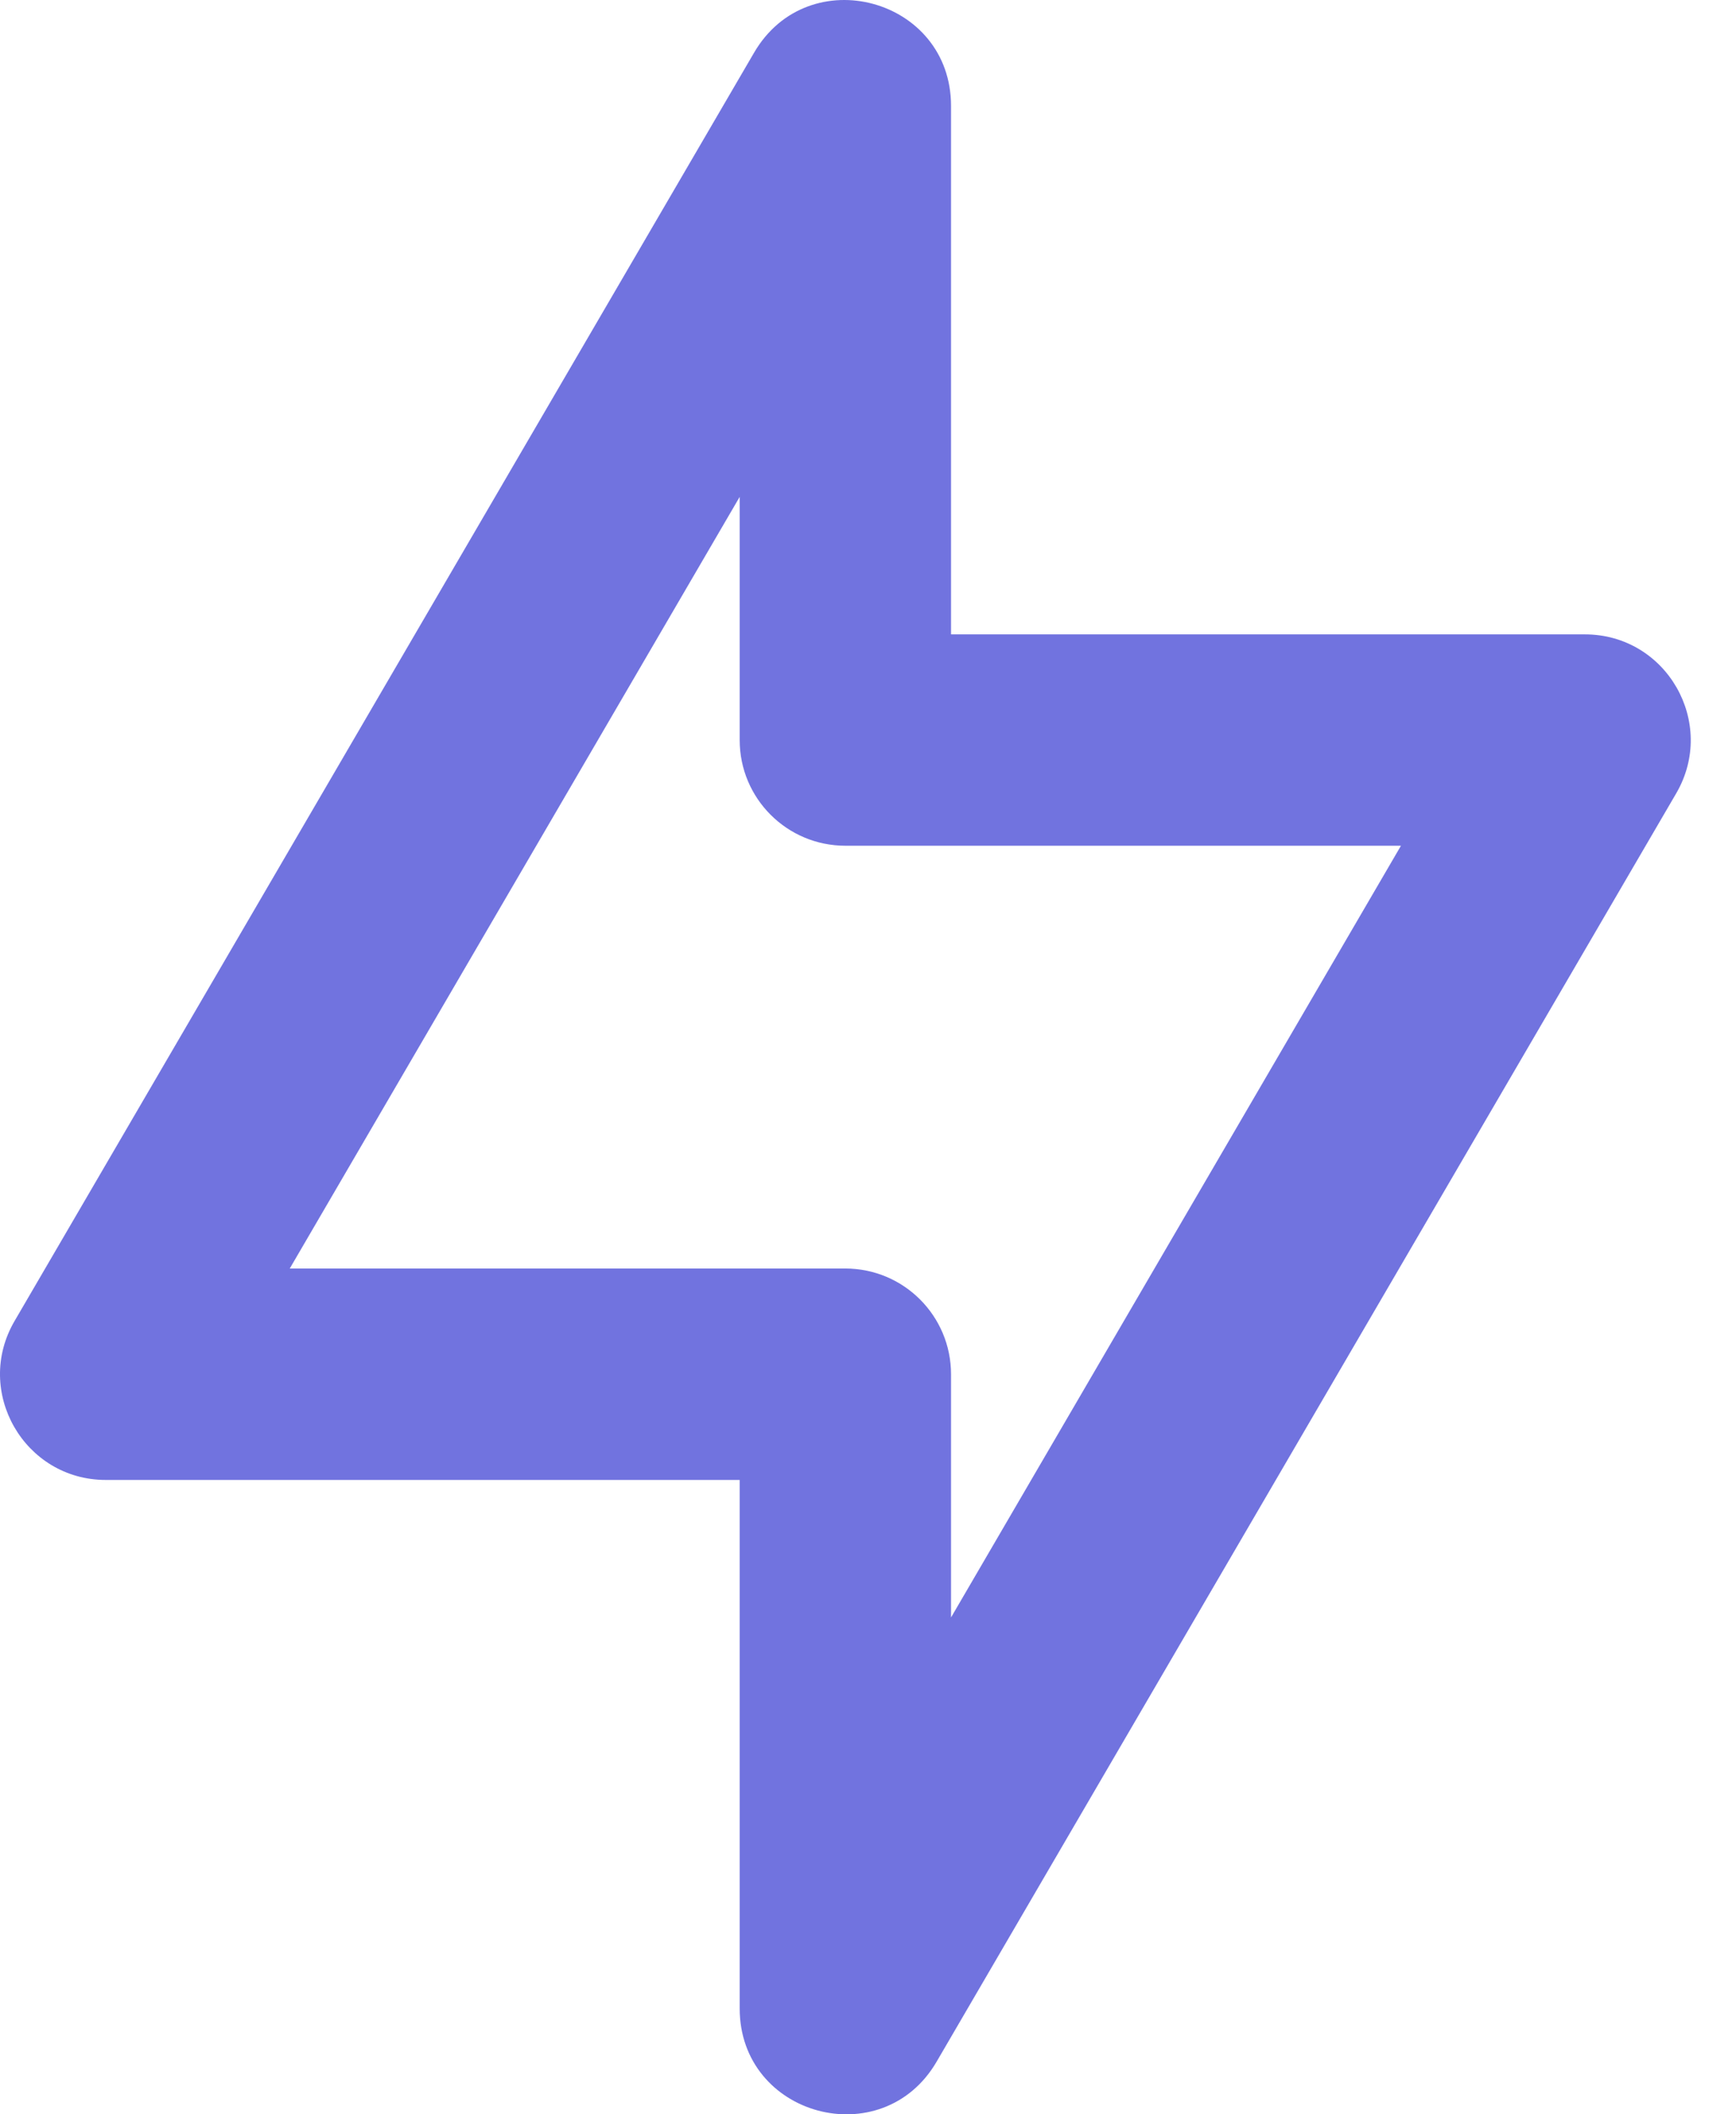
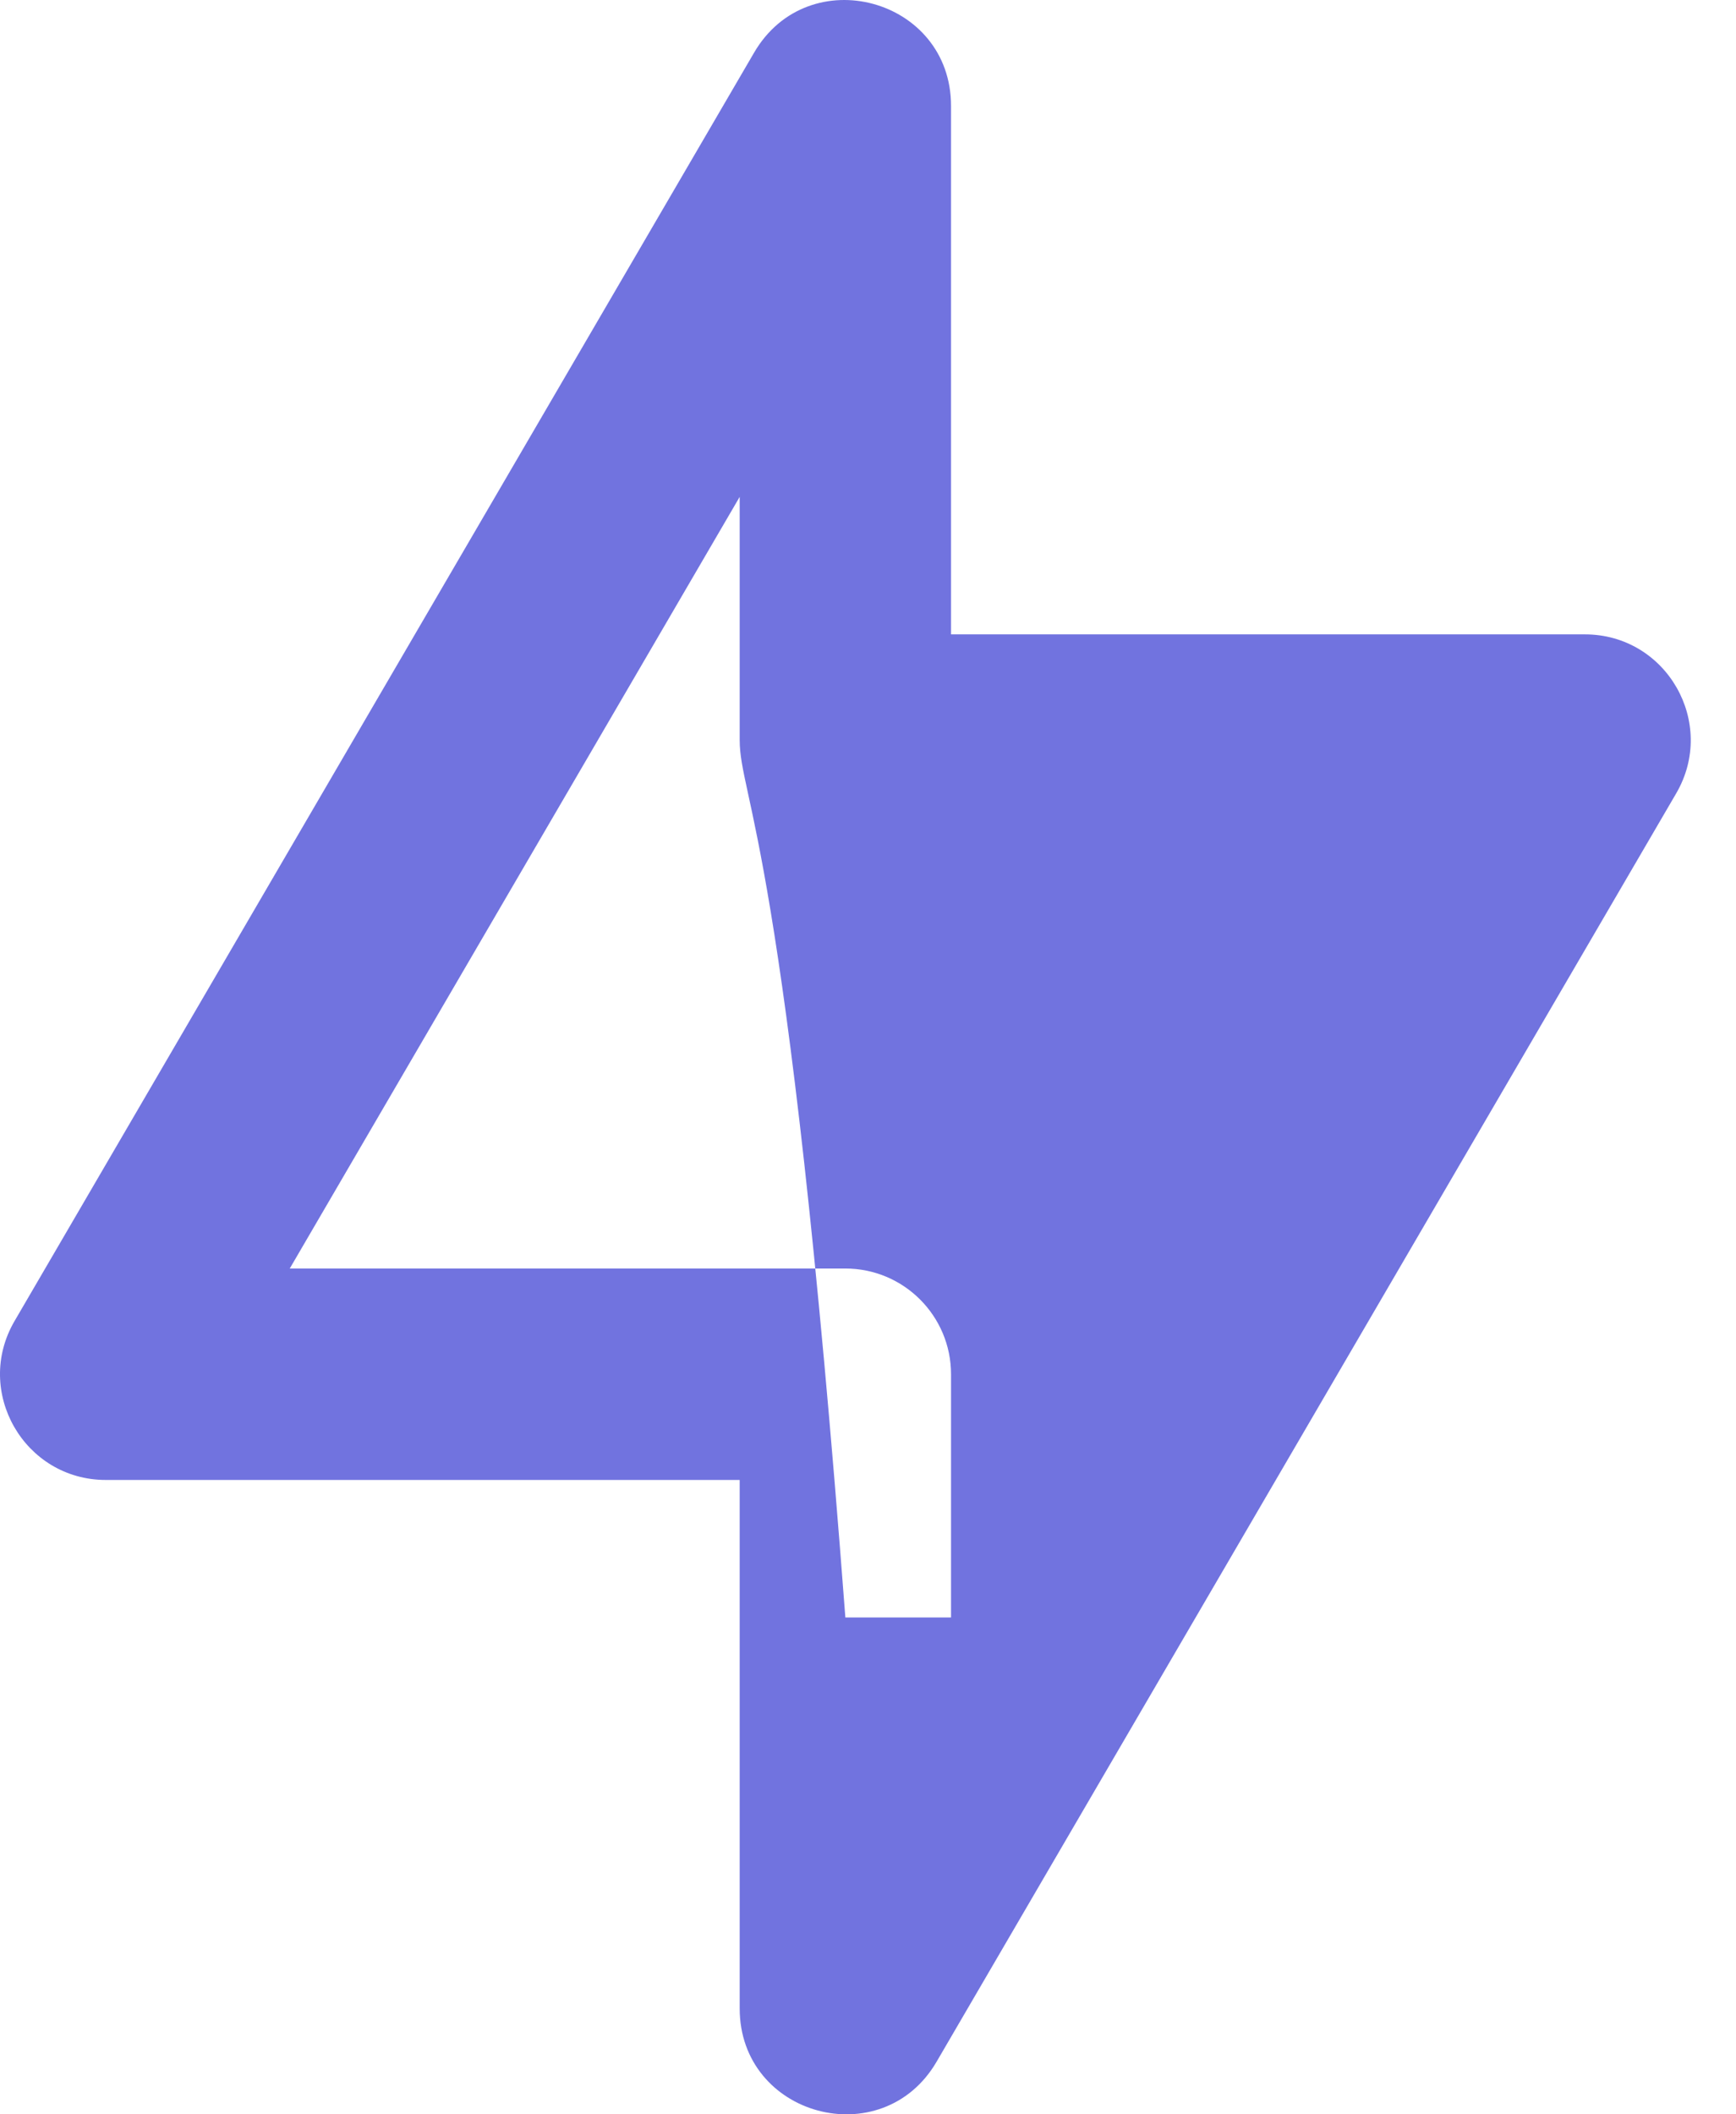
<svg xmlns="http://www.w3.org/2000/svg" width="23" height="28" viewBox="0 0 23 28" fill="none">
-   <path fill-rule="evenodd" clip-rule="evenodd" d="M9.8 19.599H1.402C0.322 19.599 -0.352 18.427 0.193 17.494L9.991 0.697C10.711 -0.537 12.6 -0.027 12.6 1.402V8.401H20.998C22.079 8.401 22.752 9.573 22.208 10.506L12.409 27.303C11.689 28.537 9.8 28.027 9.8 26.598V19.599ZM9.8 6.58L3.839 16.799H11.2C11.973 16.799 12.6 17.426 12.6 18.199V21.42L18.561 11.2H11.2C10.427 11.2 9.8 10.574 9.8 9.801V6.58Z" fill="#7173DF" />
+   <path fill-rule="evenodd" clip-rule="evenodd" d="M9.8 19.599H1.402C0.322 19.599 -0.352 18.427 0.193 17.494L9.991 0.697C10.711 -0.537 12.6 -0.027 12.6 1.402V8.401H20.998C22.079 8.401 22.752 9.573 22.208 10.506L12.409 27.303C11.689 28.537 9.8 28.027 9.8 26.598V19.599ZM9.8 6.58L3.839 16.799H11.2C11.973 16.799 12.6 17.426 12.6 18.199V21.42H11.2C10.427 11.2 9.8 10.574 9.8 9.801V6.58Z" fill="#7173DF" />
</svg>